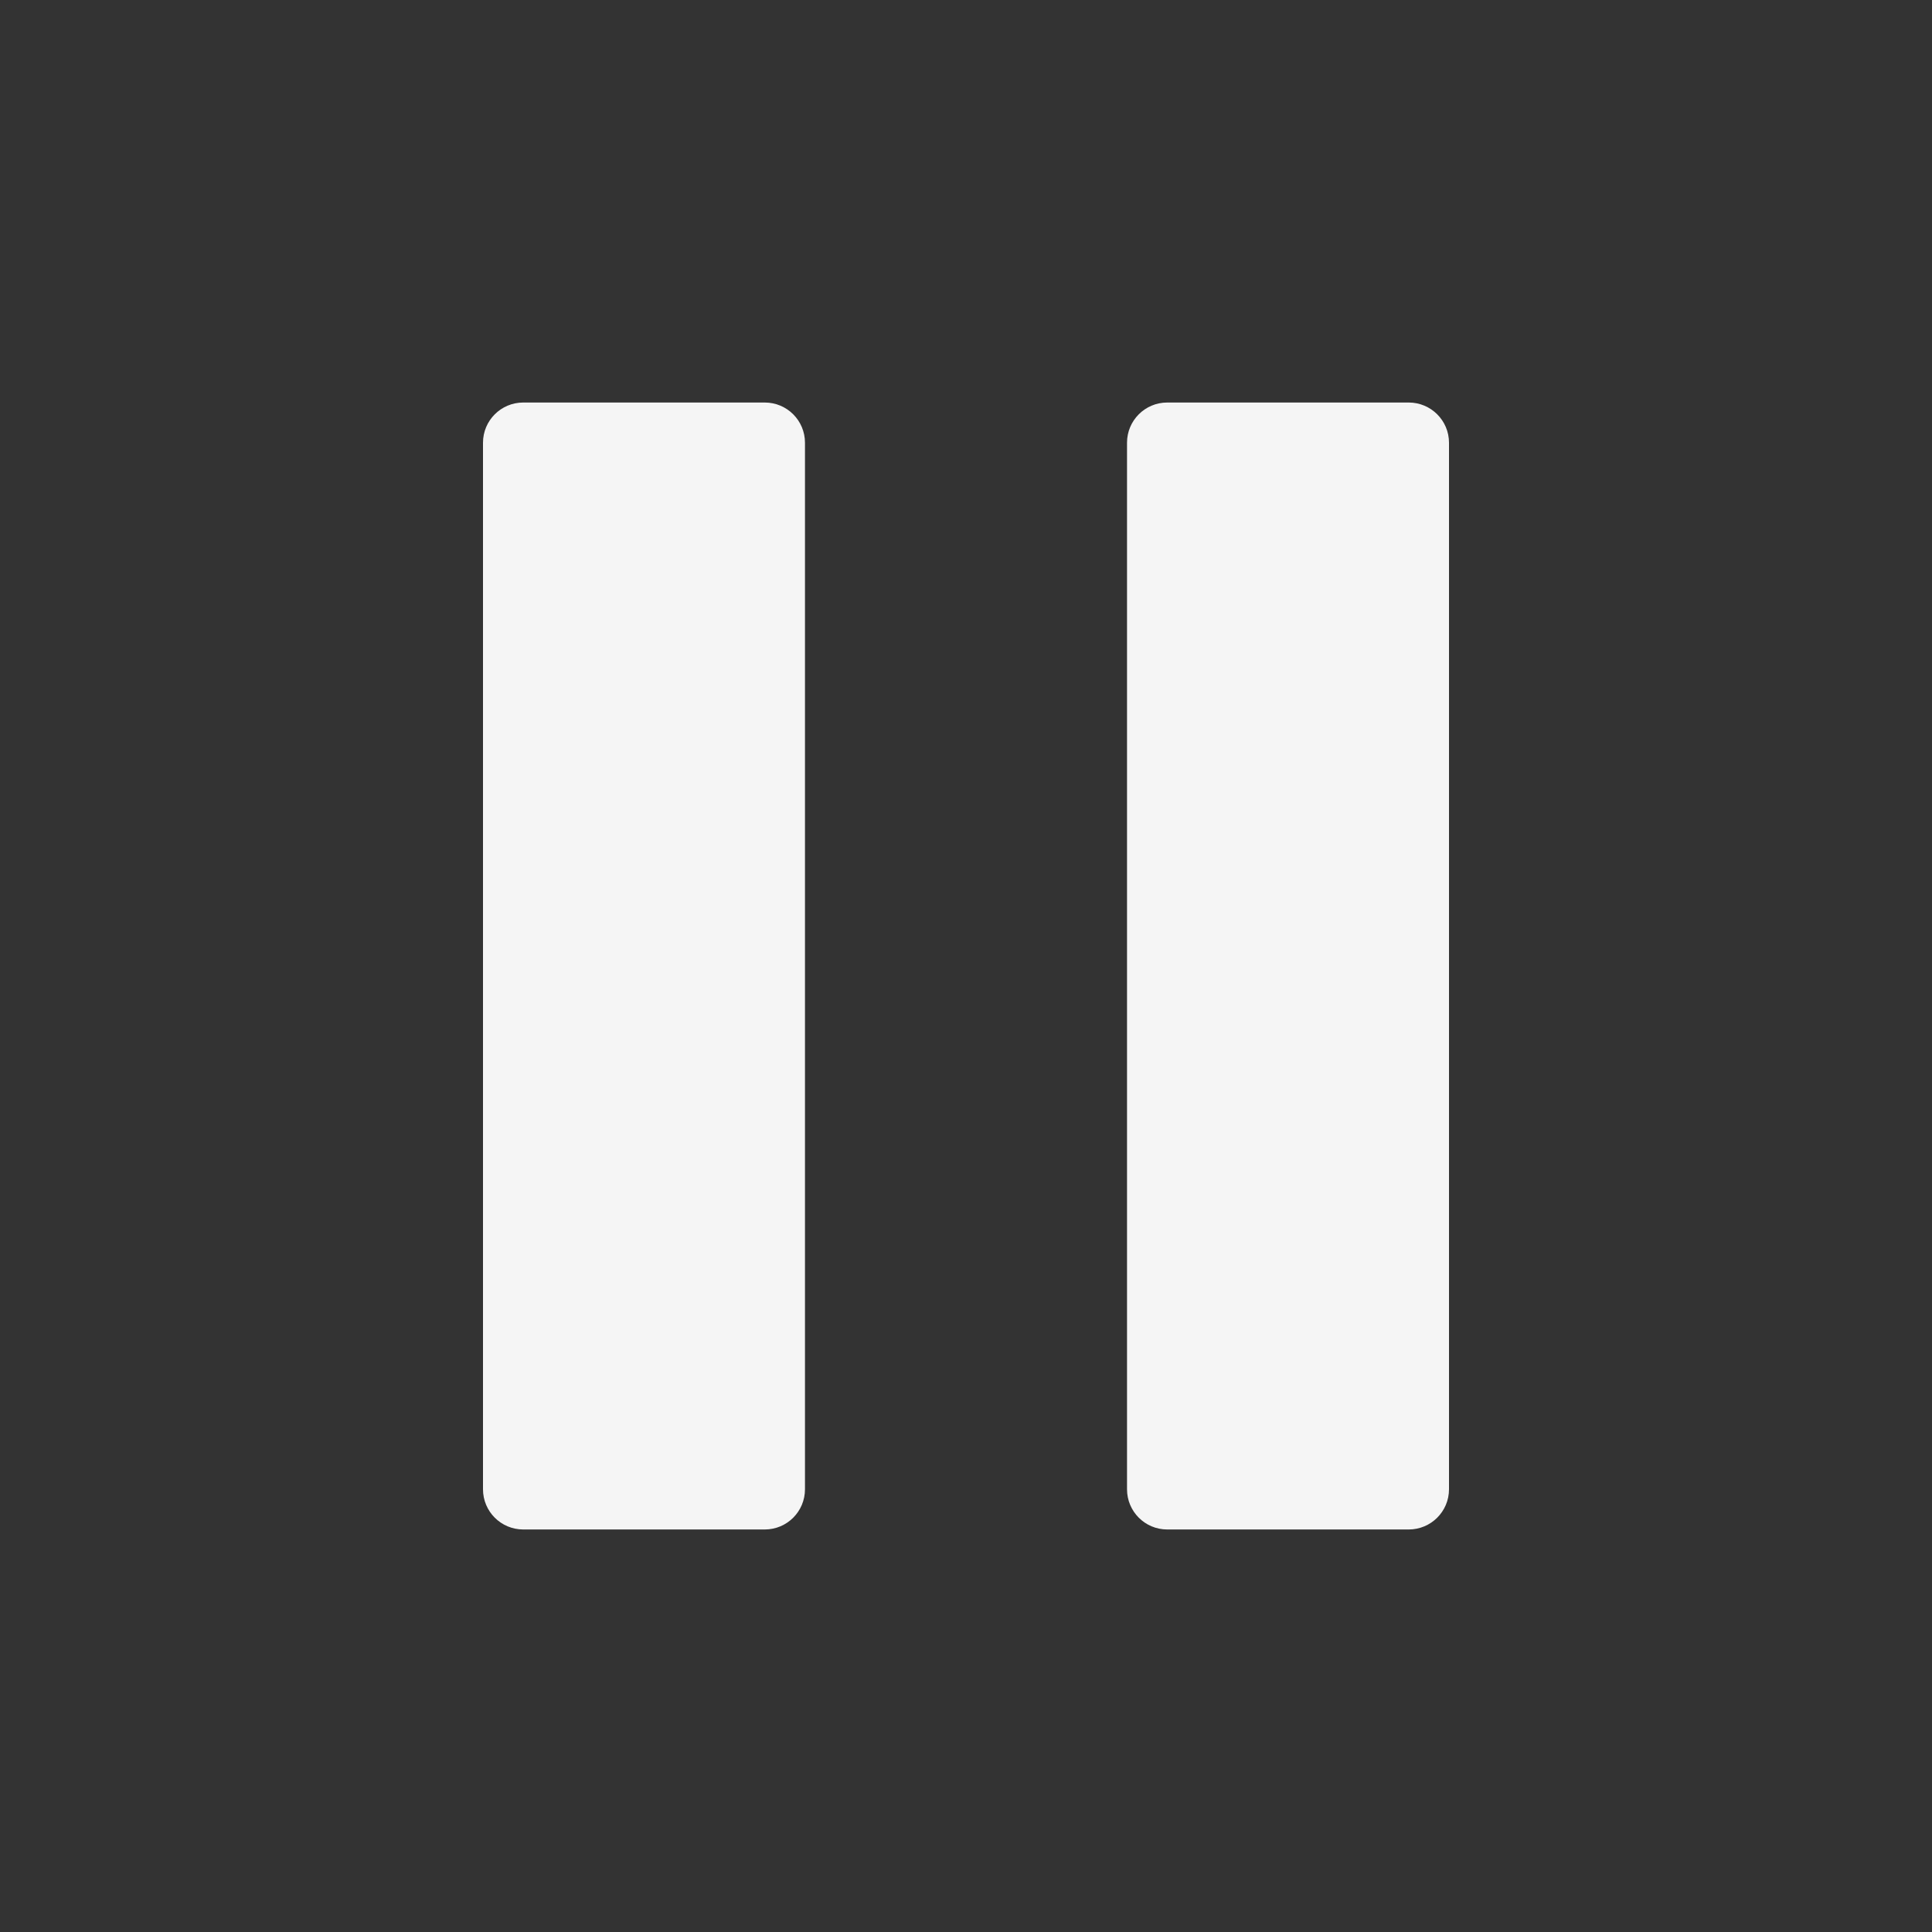
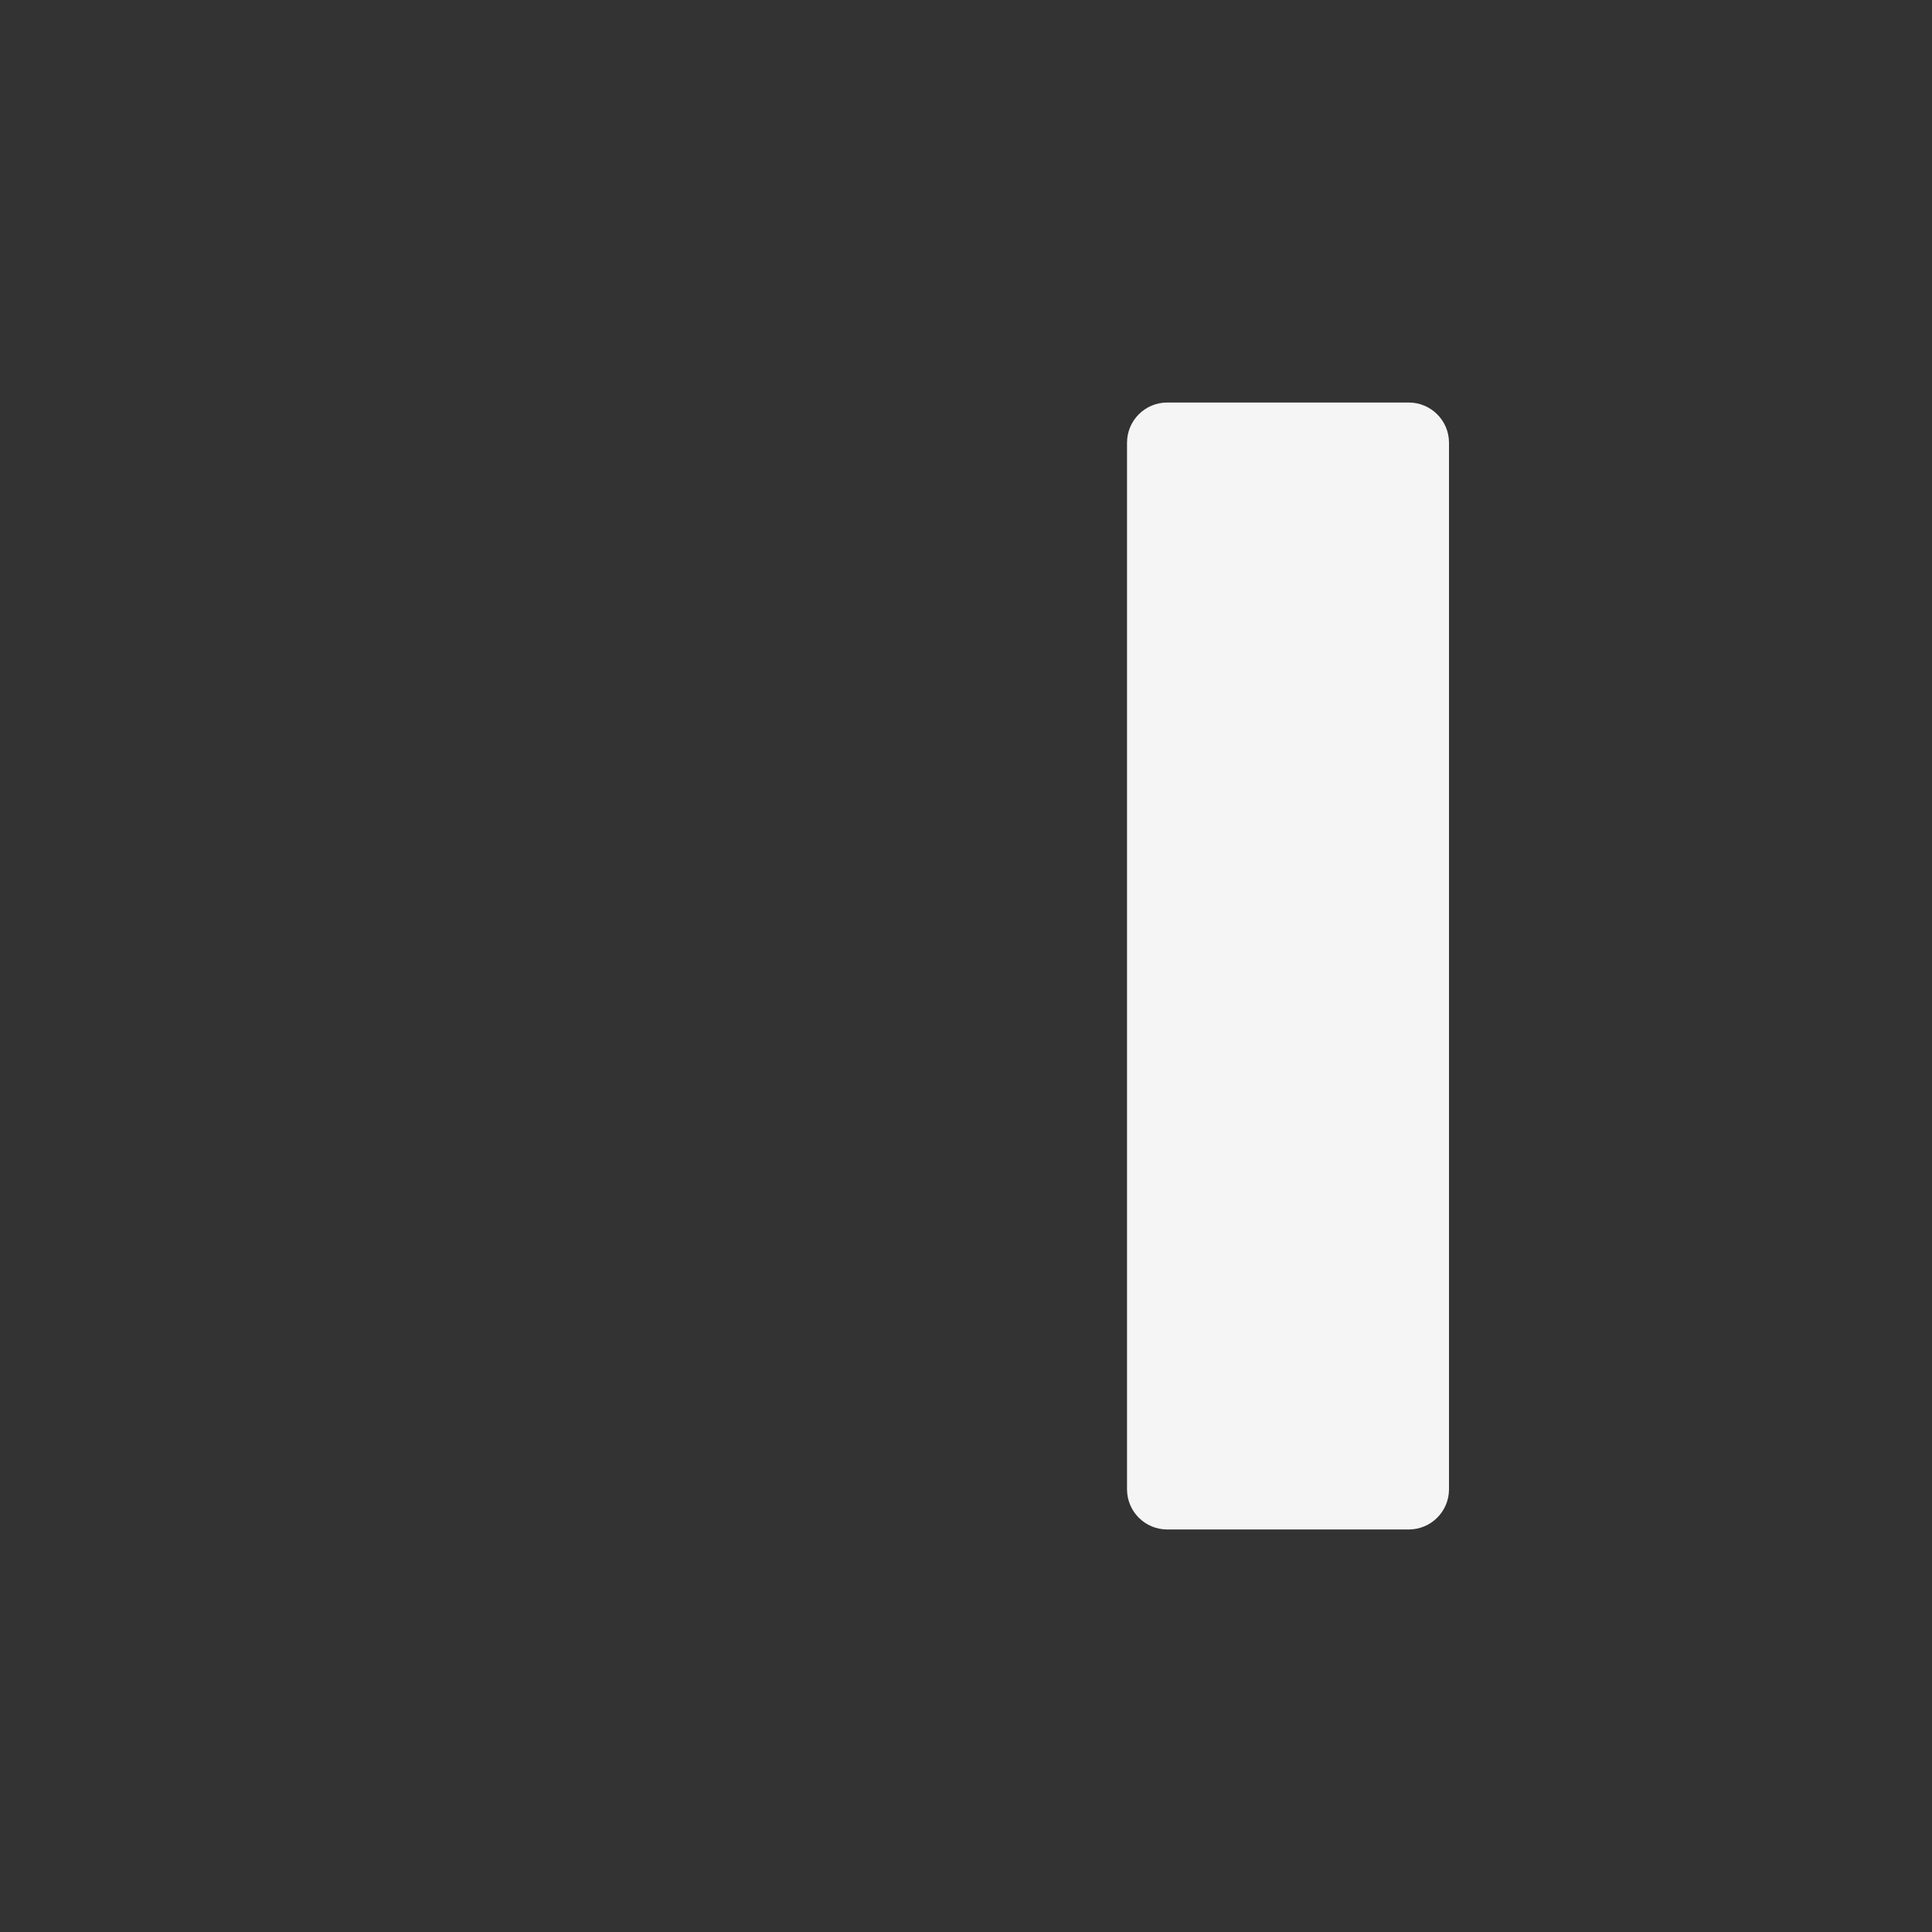
<svg xmlns="http://www.w3.org/2000/svg" width="32" height="32" viewBox="0 0 32 32" fill="none">
  <rect x="0" y="0" width="32" height="32" fill="#333333" stroke="none" />
-   <path d="M8.667 6.667C8.298 6.667 8 6.965 8 7.333V24.667C8 25.035 8.298 25.333 8.667 25.333H12.667C13.035 25.333 13.333 25.035 13.333 24.667V7.333C13.333 6.965 13.035 6.667 12.667 6.667H8.667Z" fill="#F5F5F5" />
  <path d="M19.333 6.667C18.965 6.667 18.667 6.965 18.667 7.333V24.667C18.667 25.035 18.965 25.333 19.333 25.333H23.333C23.701 25.333 24 25.035 24 24.667V7.333C24 6.965 23.701 6.667 23.333 6.667H19.333Z" fill="#F5F5F5" />
</svg>